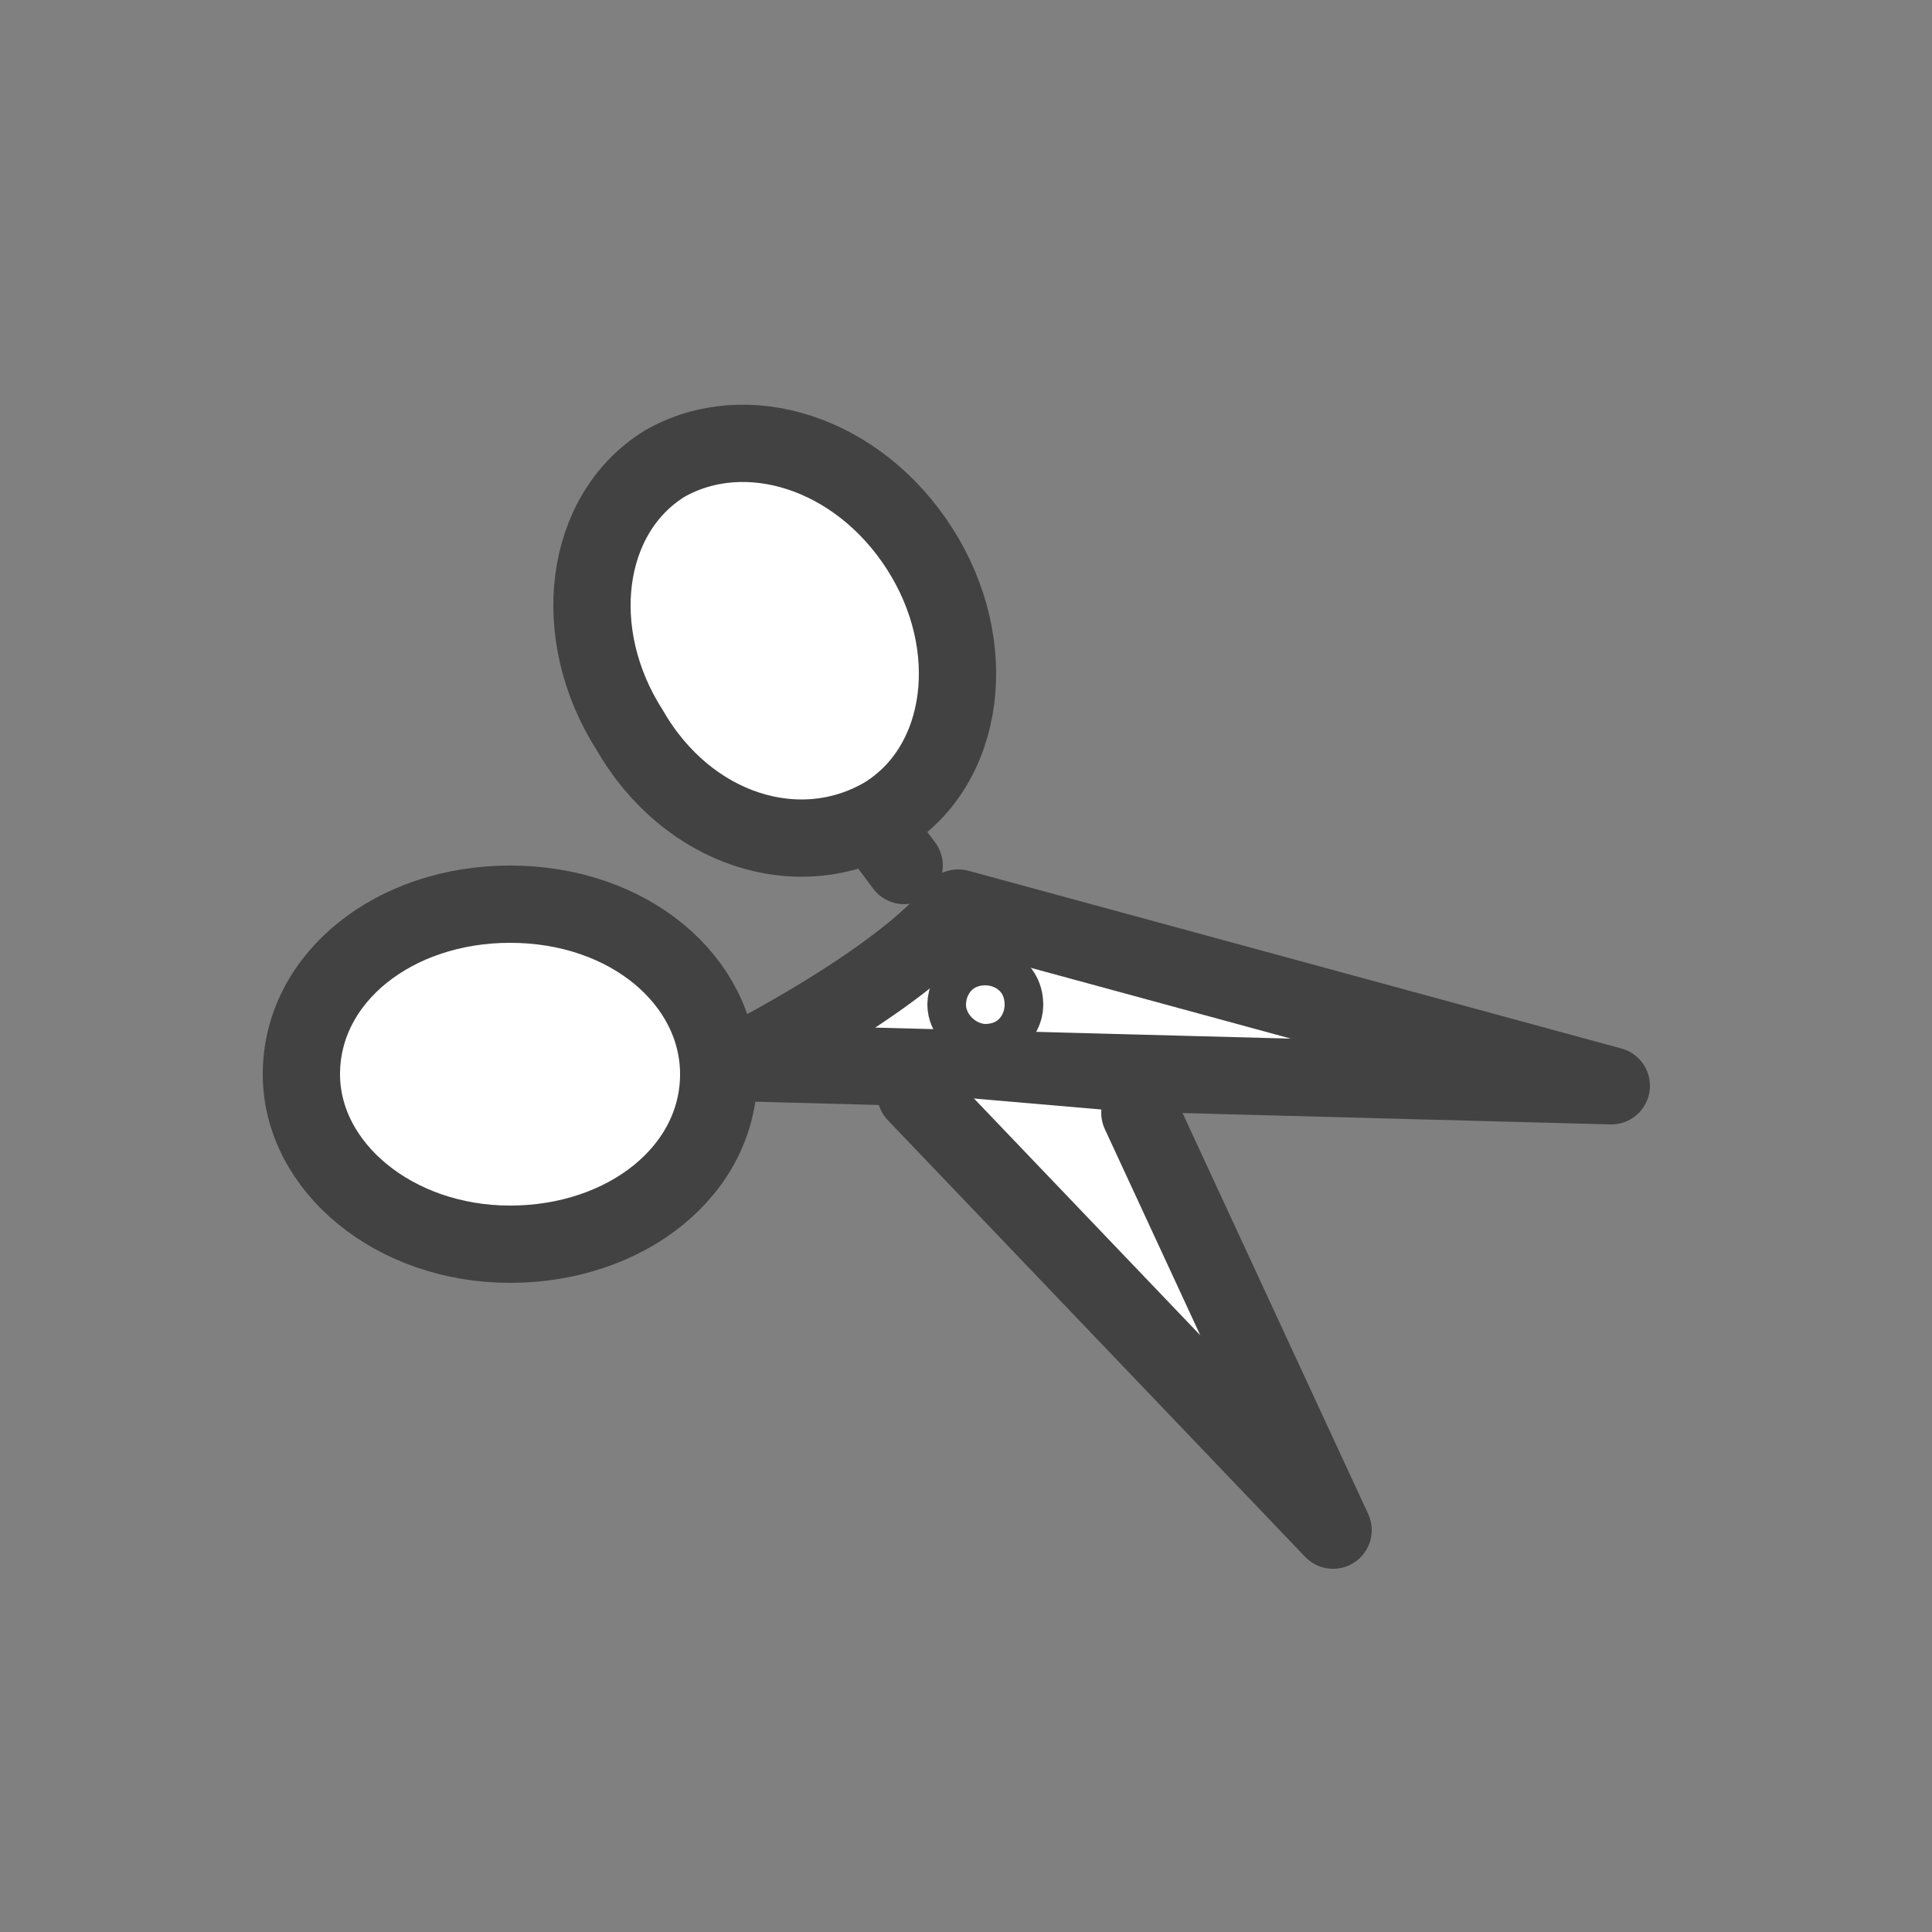
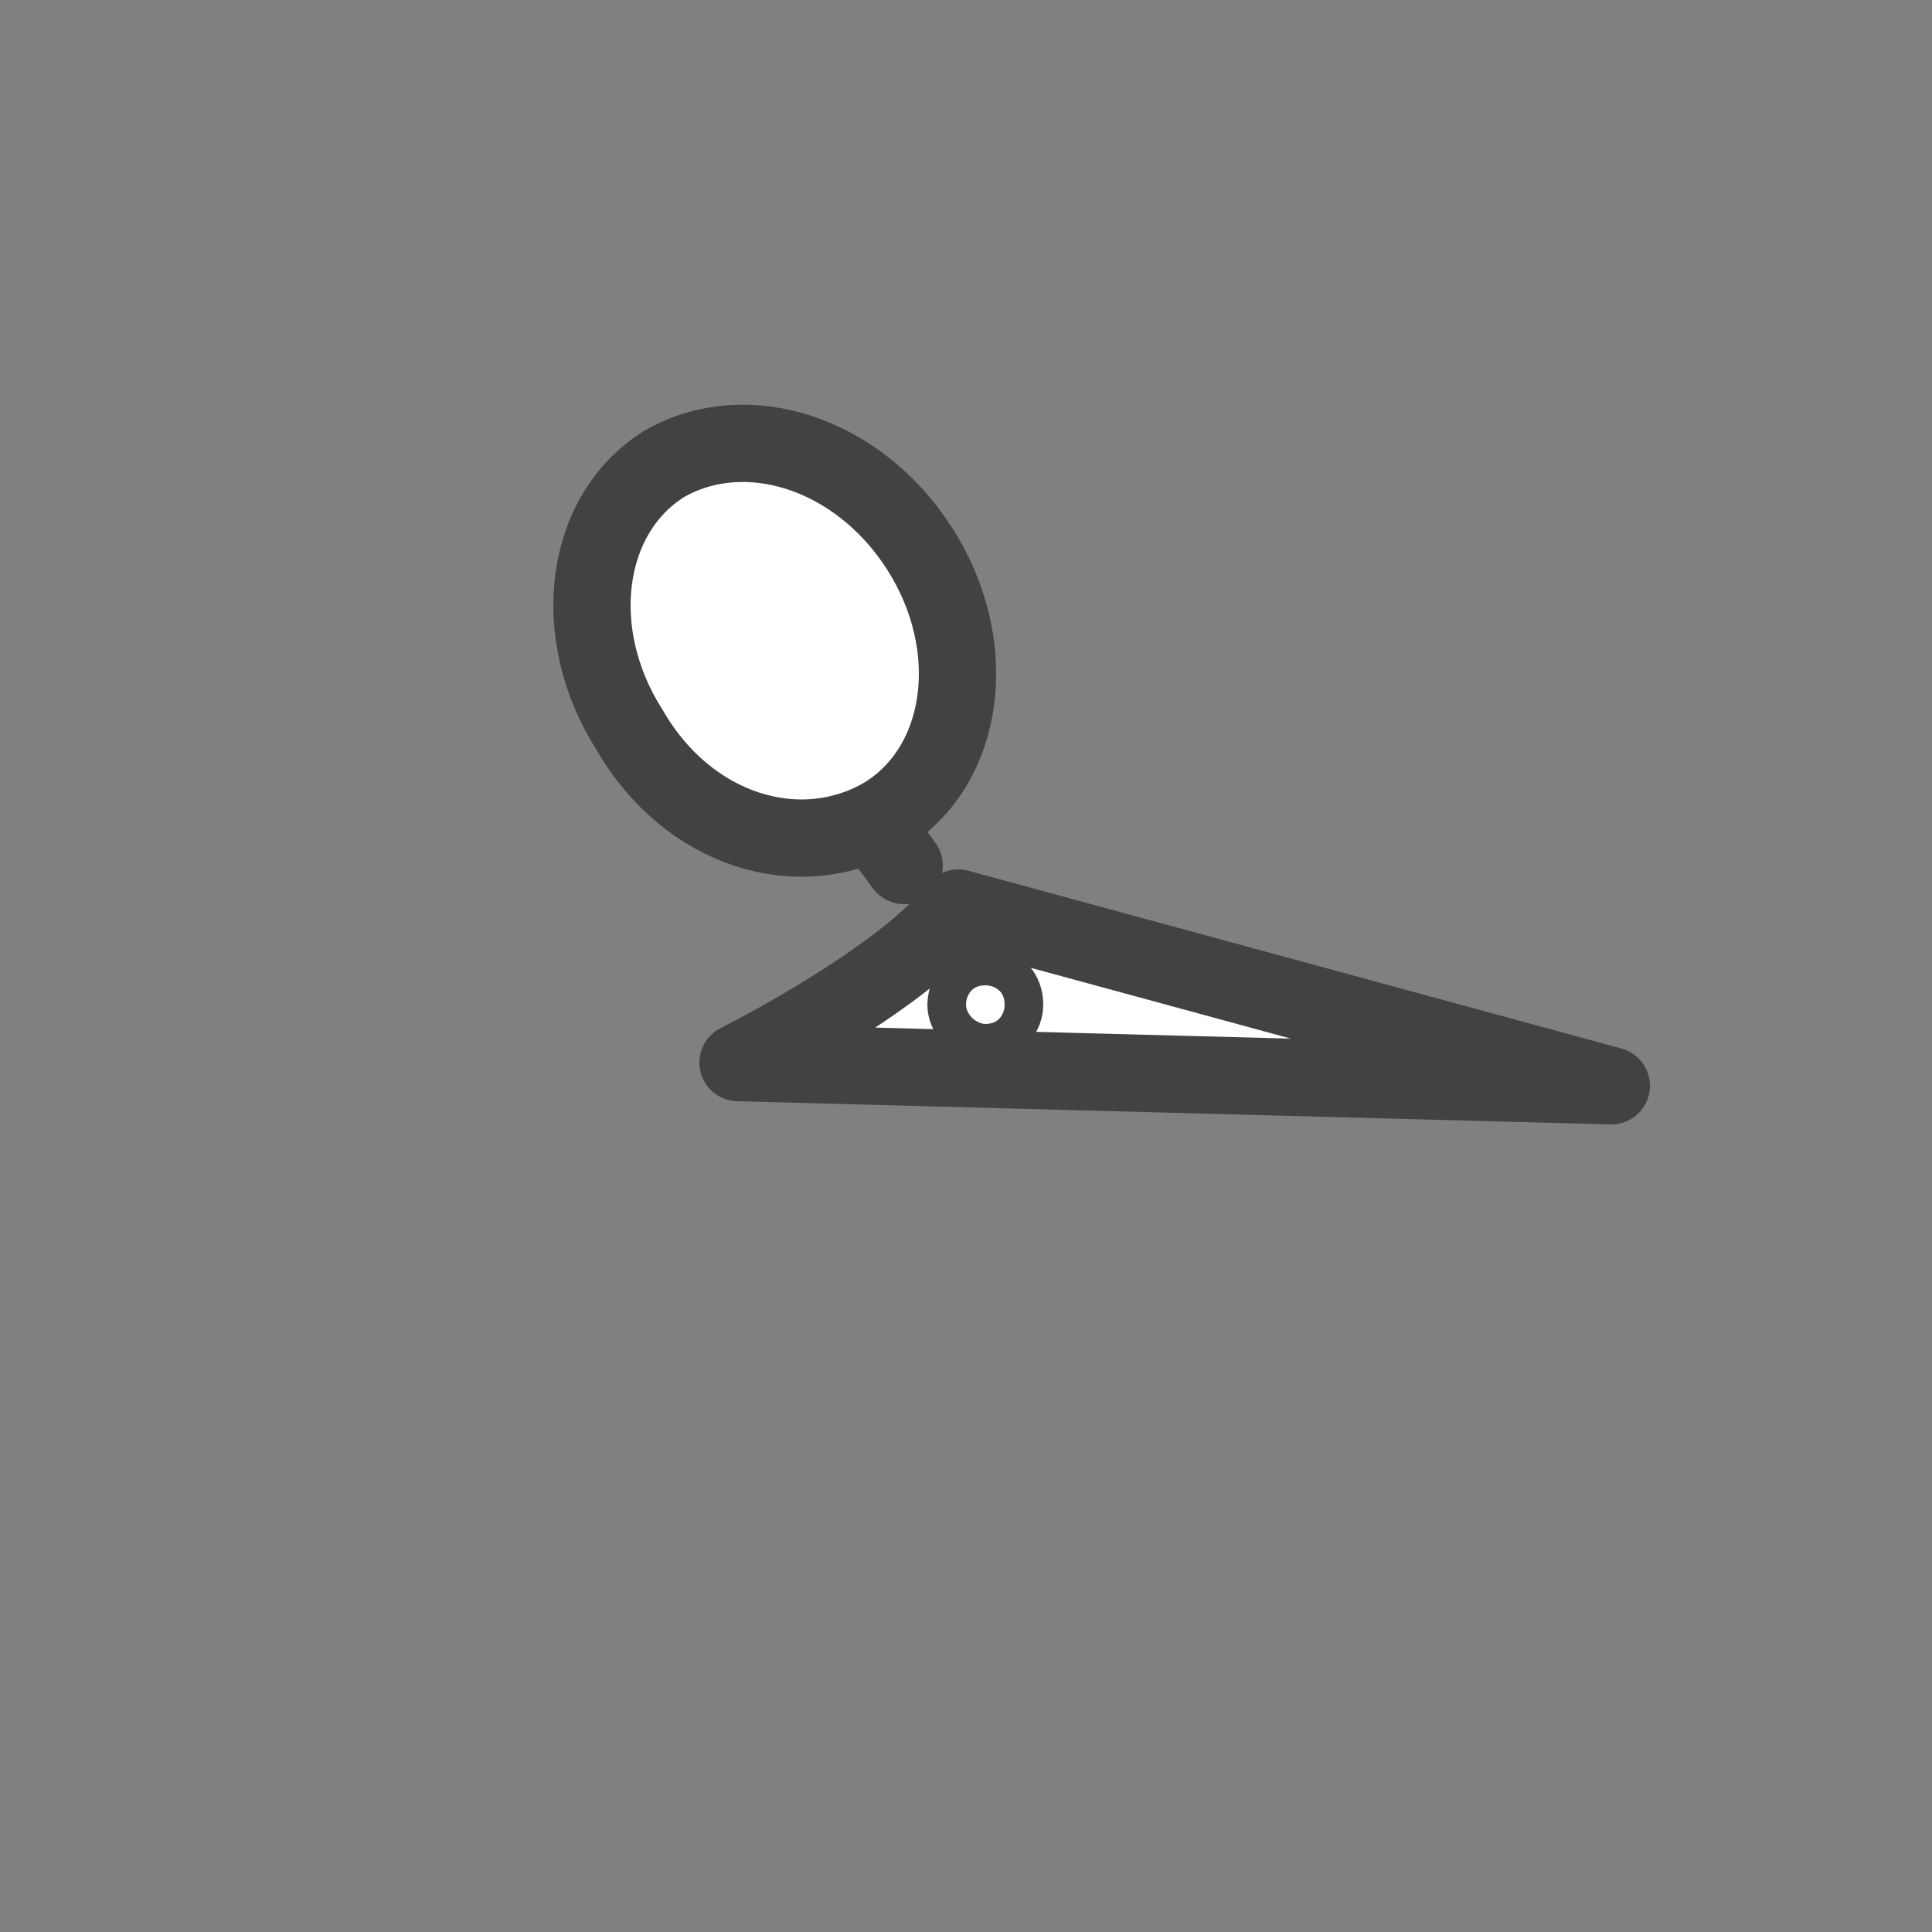
<svg xmlns="http://www.w3.org/2000/svg" version="1.1" id="레이어_1" x="0px" y="0px" viewBox="0 0 50 50" style="enable-background:new 0 0 50 50;" xml:space="preserve">
  <rect x="0" y="0" width="50" height="50" fill="#808080" stroke="none" />
  <style type="text/css">
	.st0{fill:#FFFFFF;stroke:#424242;stroke-width:2;stroke-linecap:round;stroke-linejoin:round;stroke-miterlimit:10;}
	.st1{fill:none;stroke:#424242;stroke-width:2;stroke-linecap:round;stroke-linejoin:round;stroke-miterlimit:10;}
</style>
  <g id="XMLID_982_">
    <g id="XMLID_976_">
-       <path id="XMLID_965_" class="st0" d="M18.6,27.8c0,2.5-2.4,4.4-5.4,4.4s-5.4-2-5.4-4.4c0-2.5,2.4-4.4,5.4-4.4    C16.3,23.4,18.6,25.4,18.6,27.8z" />
      <path id="XMLID_972_" class="st0" d="M19.1,27.5c0,0,4.2-2.1,5.7-4l16.9,4.6L19.1,27.5z" />
    </g>
    <g id="XMLID_977_">
      <path id="XMLID_979_" class="st0" d="M22.9,21.1c2.1-1.3,2.5-4.4,0.9-6.9c-1.6-2.5-4.5-3.4-6.6-2.2c-2.1,1.3-2.5,4.4-0.9,6.9    C17.8,21.5,20.7,22.4,22.9,21.1z" />
      <line id="XMLID_981_" class="st0" x1="23.4" y1="22.4" x2="22.8" y2="21.6" />
-       <polyline id="XMLID_978_" class="st0" points="23.7,28.3 34.5,39.6 29.5,28.8   " />
    </g>
    <path id="XMLID_980_" class="st1" d="M26,26c0,0.3-0.3,0.5-0.5,0.5c-0.3,0-0.5-0.3-0.5-0.5c0-0.3,0.3-0.5,0.5-0.5   C25.9,25.5,26,25.8,26,26z" />
  </g>
</svg>